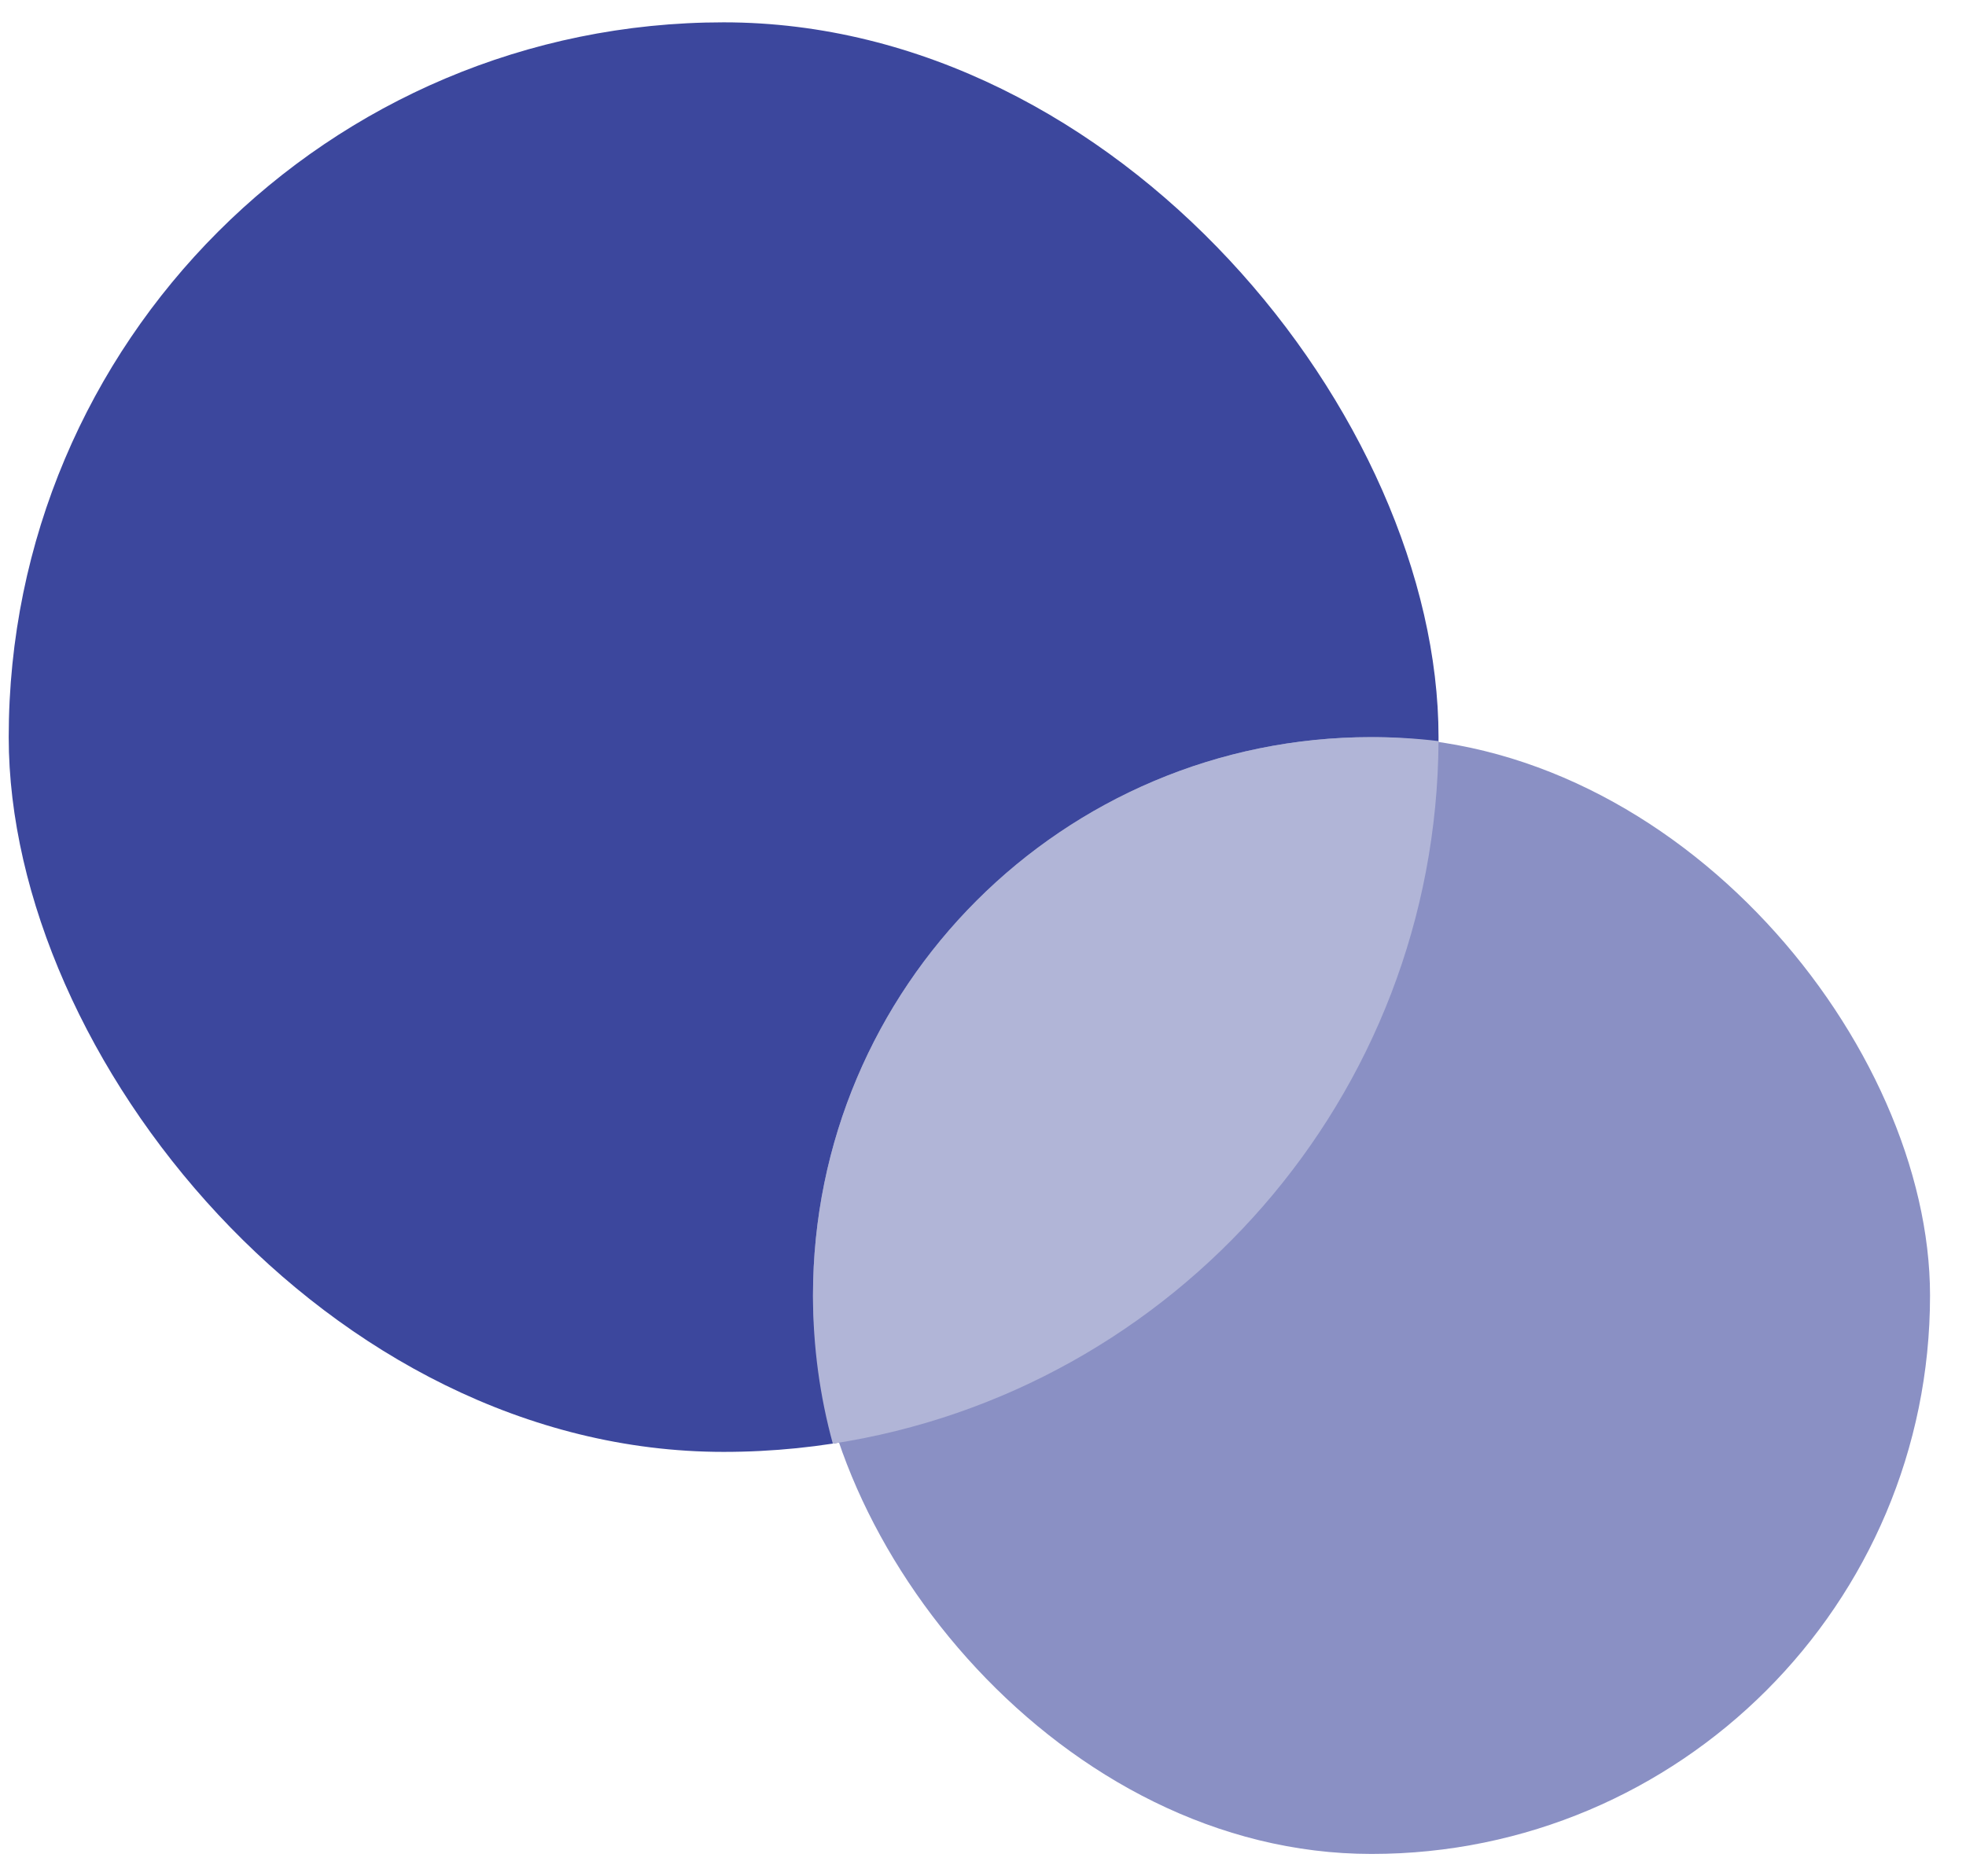
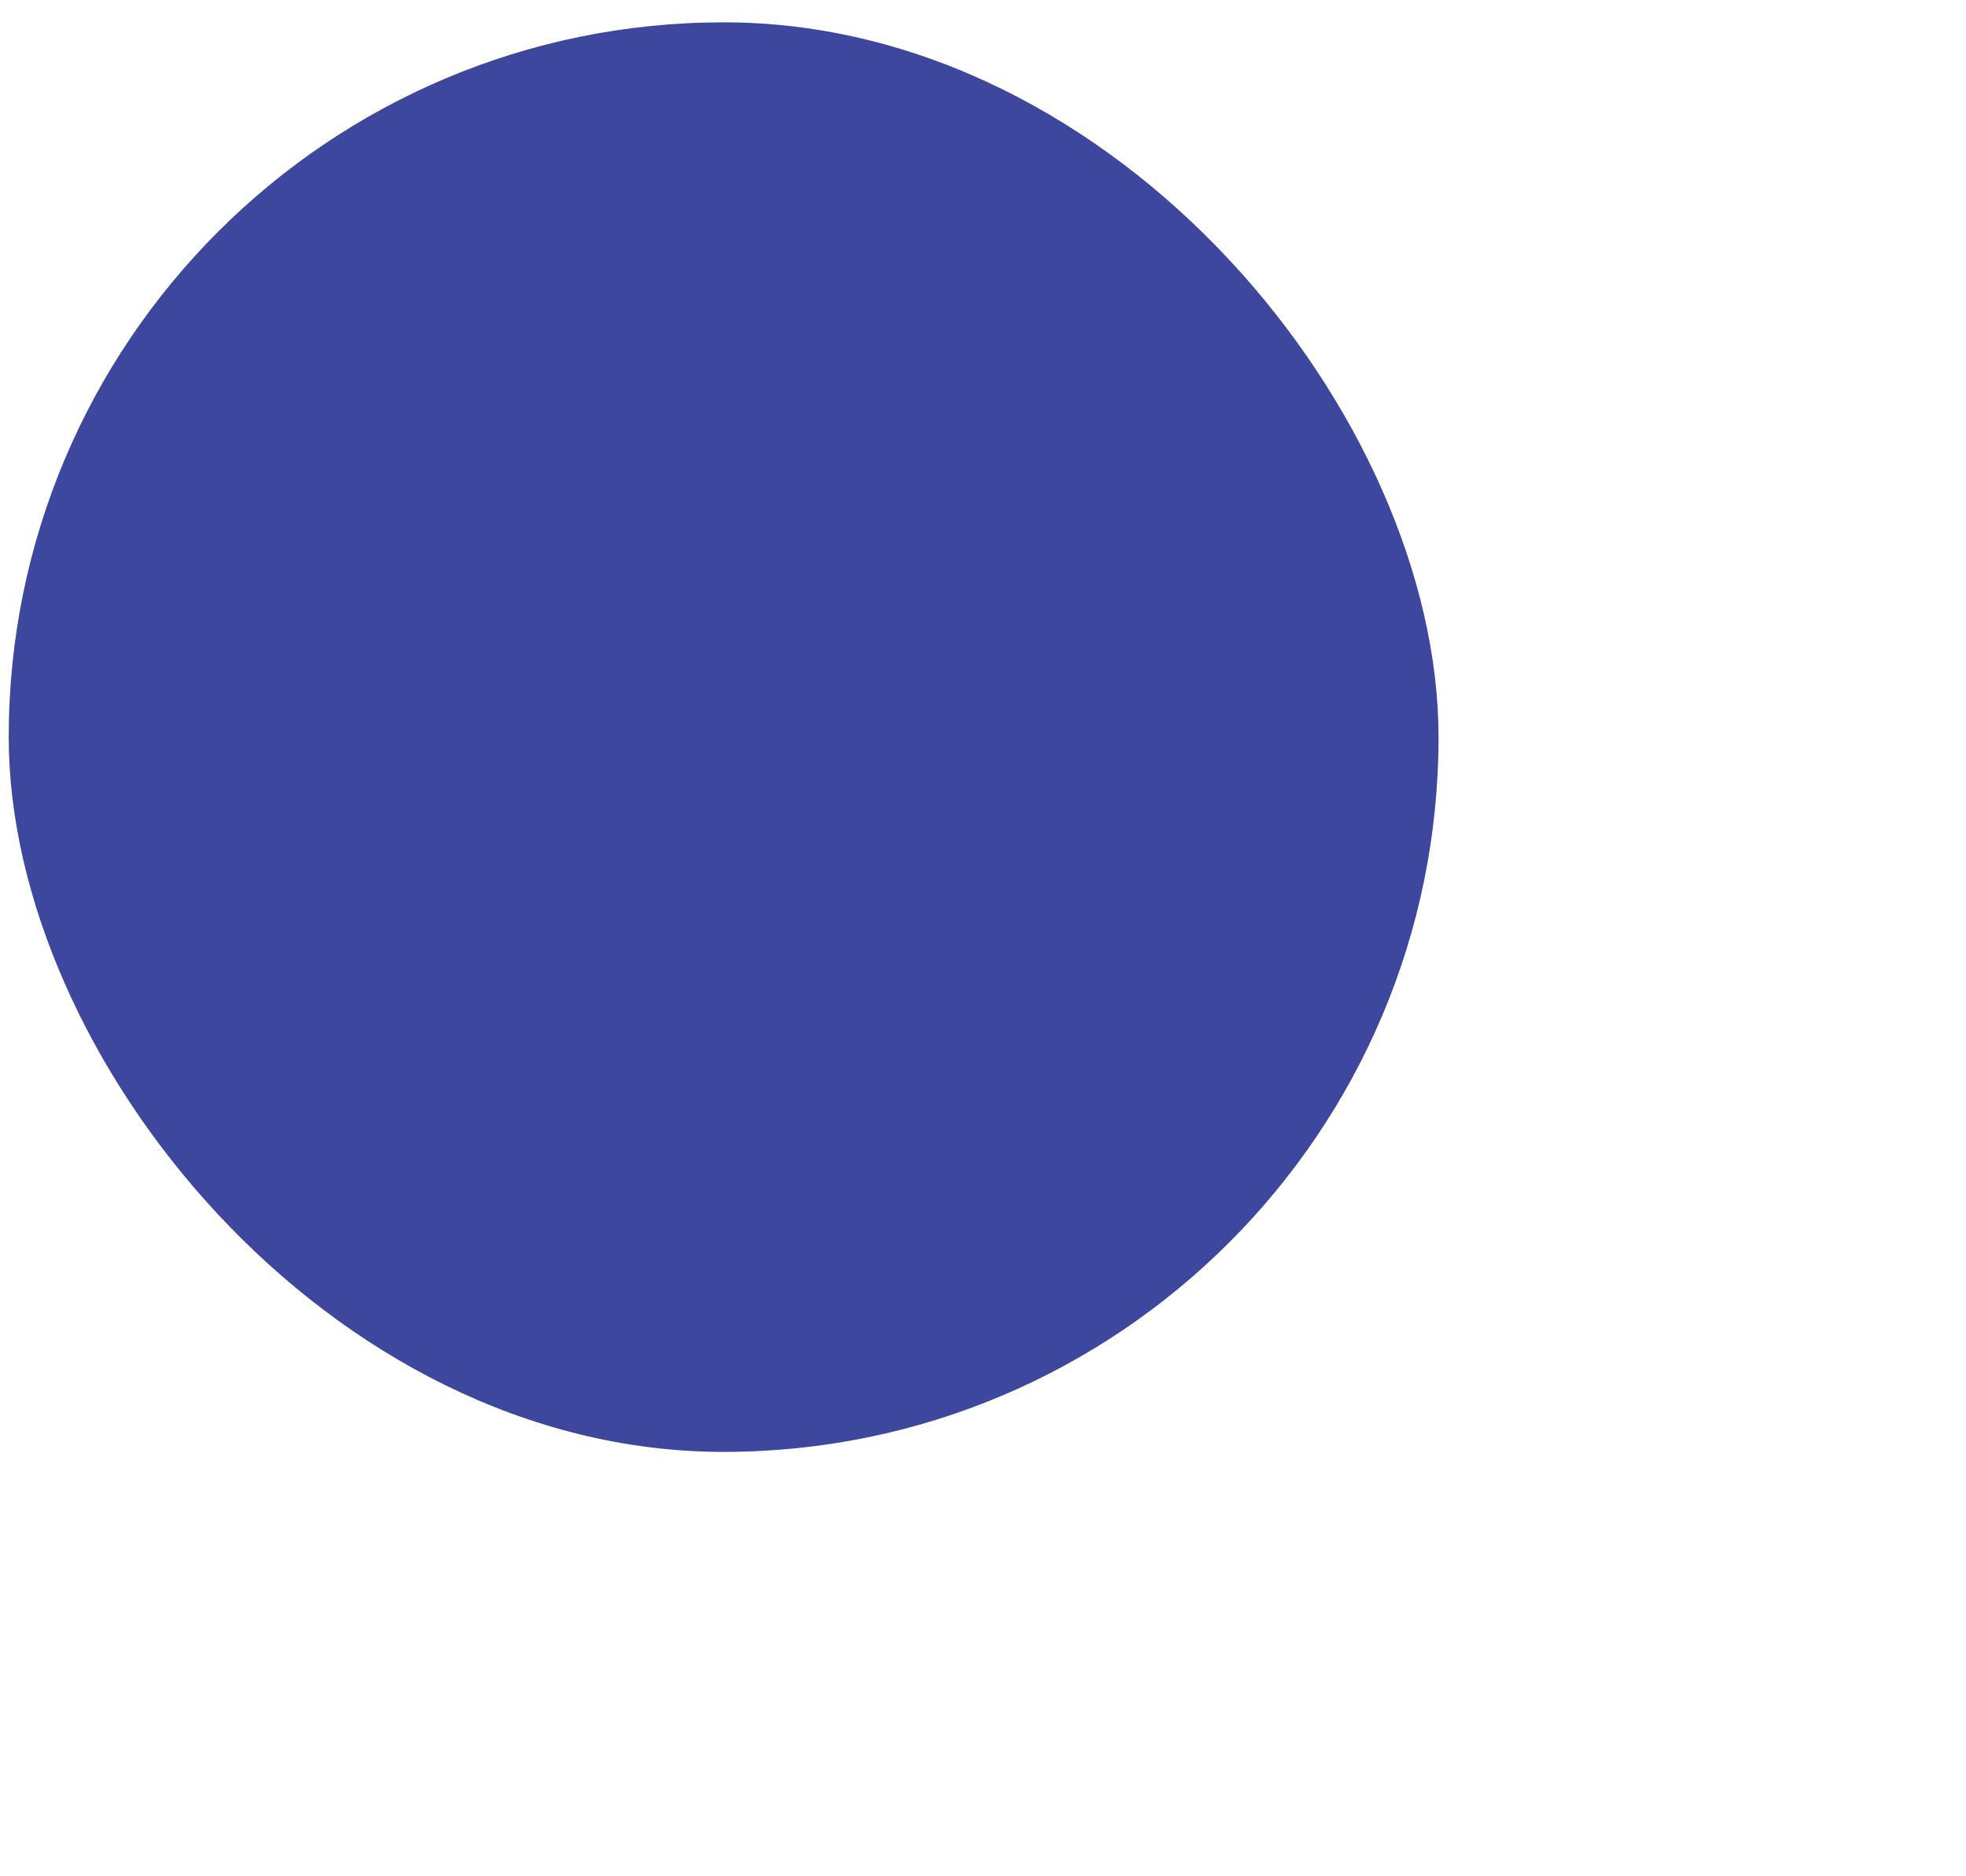
<svg xmlns="http://www.w3.org/2000/svg" width="44" height="42" viewBox="0 0 44 42" fill="none">
  <rect x="0.195" y="0.5" width="32" height="32" rx="16" fill="#3C479D" />
-   <rect x="18.195" y="16.5" width="25" height="25" rx="12.5" fill="#8A90C4" />
-   <path fill-rule="evenodd" clip-rule="evenodd" d="M32.195 16.589C32.151 24.555 26.287 31.142 18.639 32.315C18.35 31.259 18.195 30.148 18.195 29C18.195 22.096 23.791 16.5 30.695 16.5C31.203 16.5 31.703 16.53 32.195 16.589Z" fill="#B1B5D7" />
</svg>